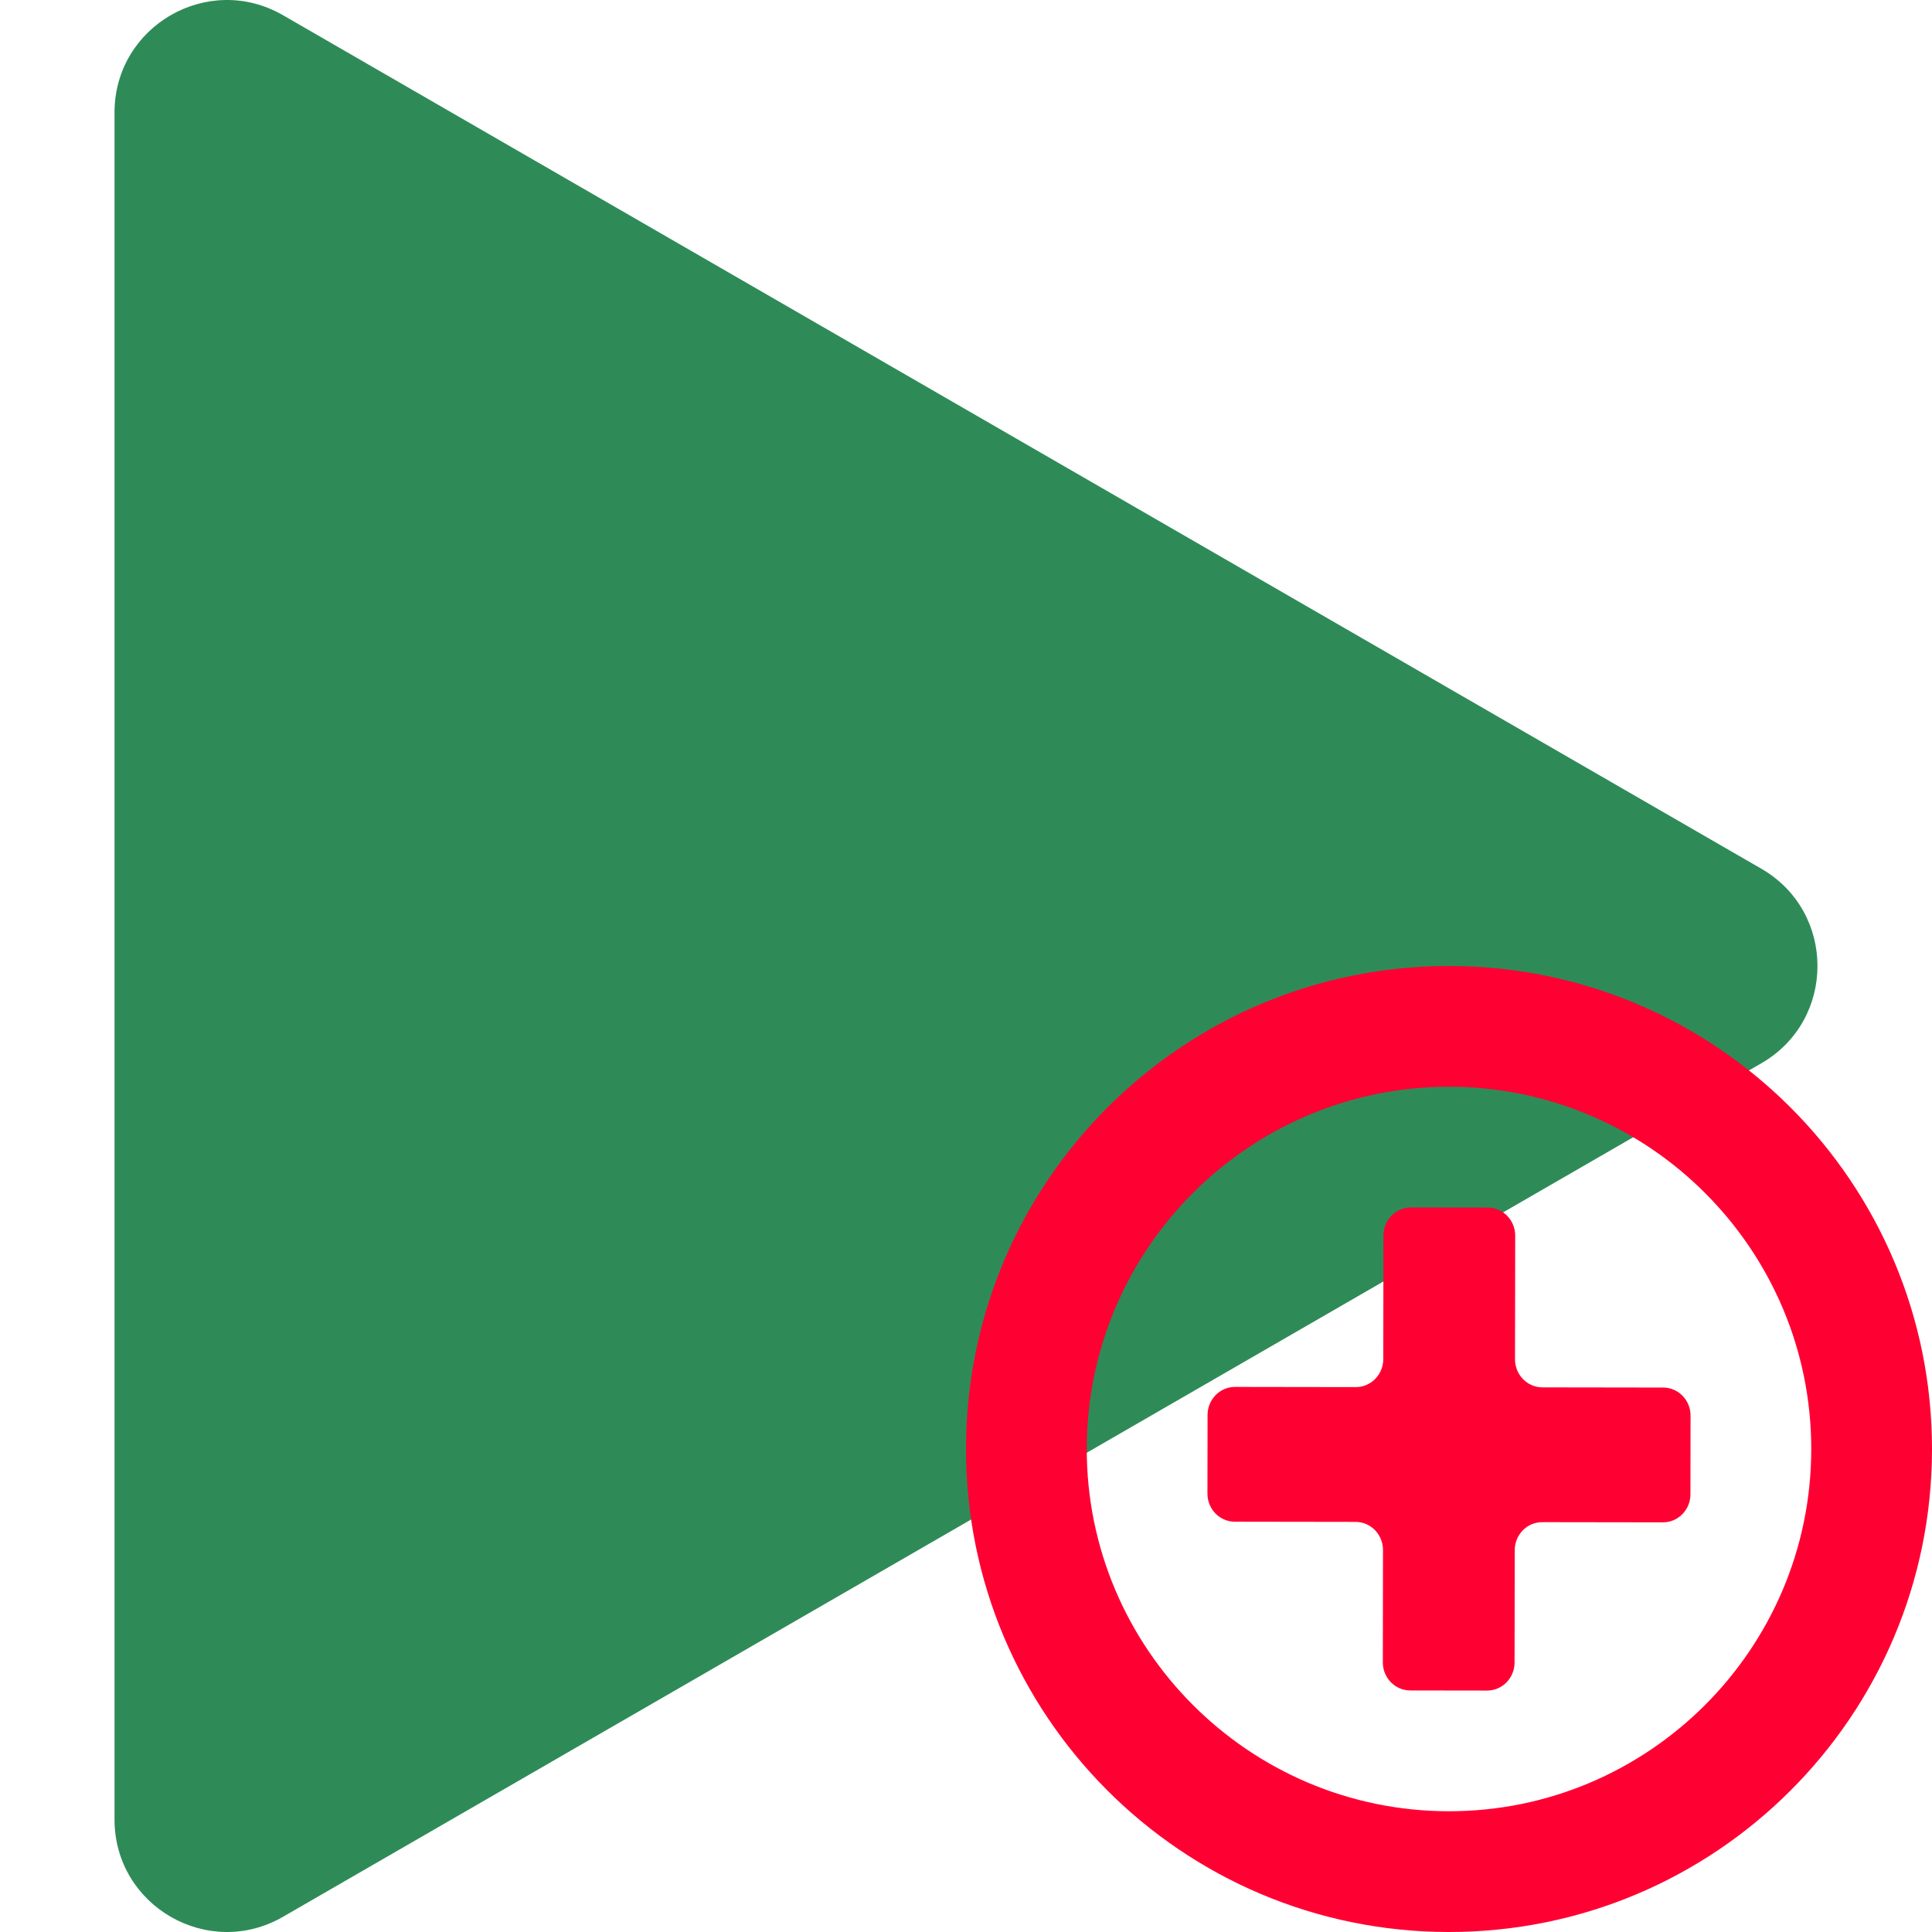
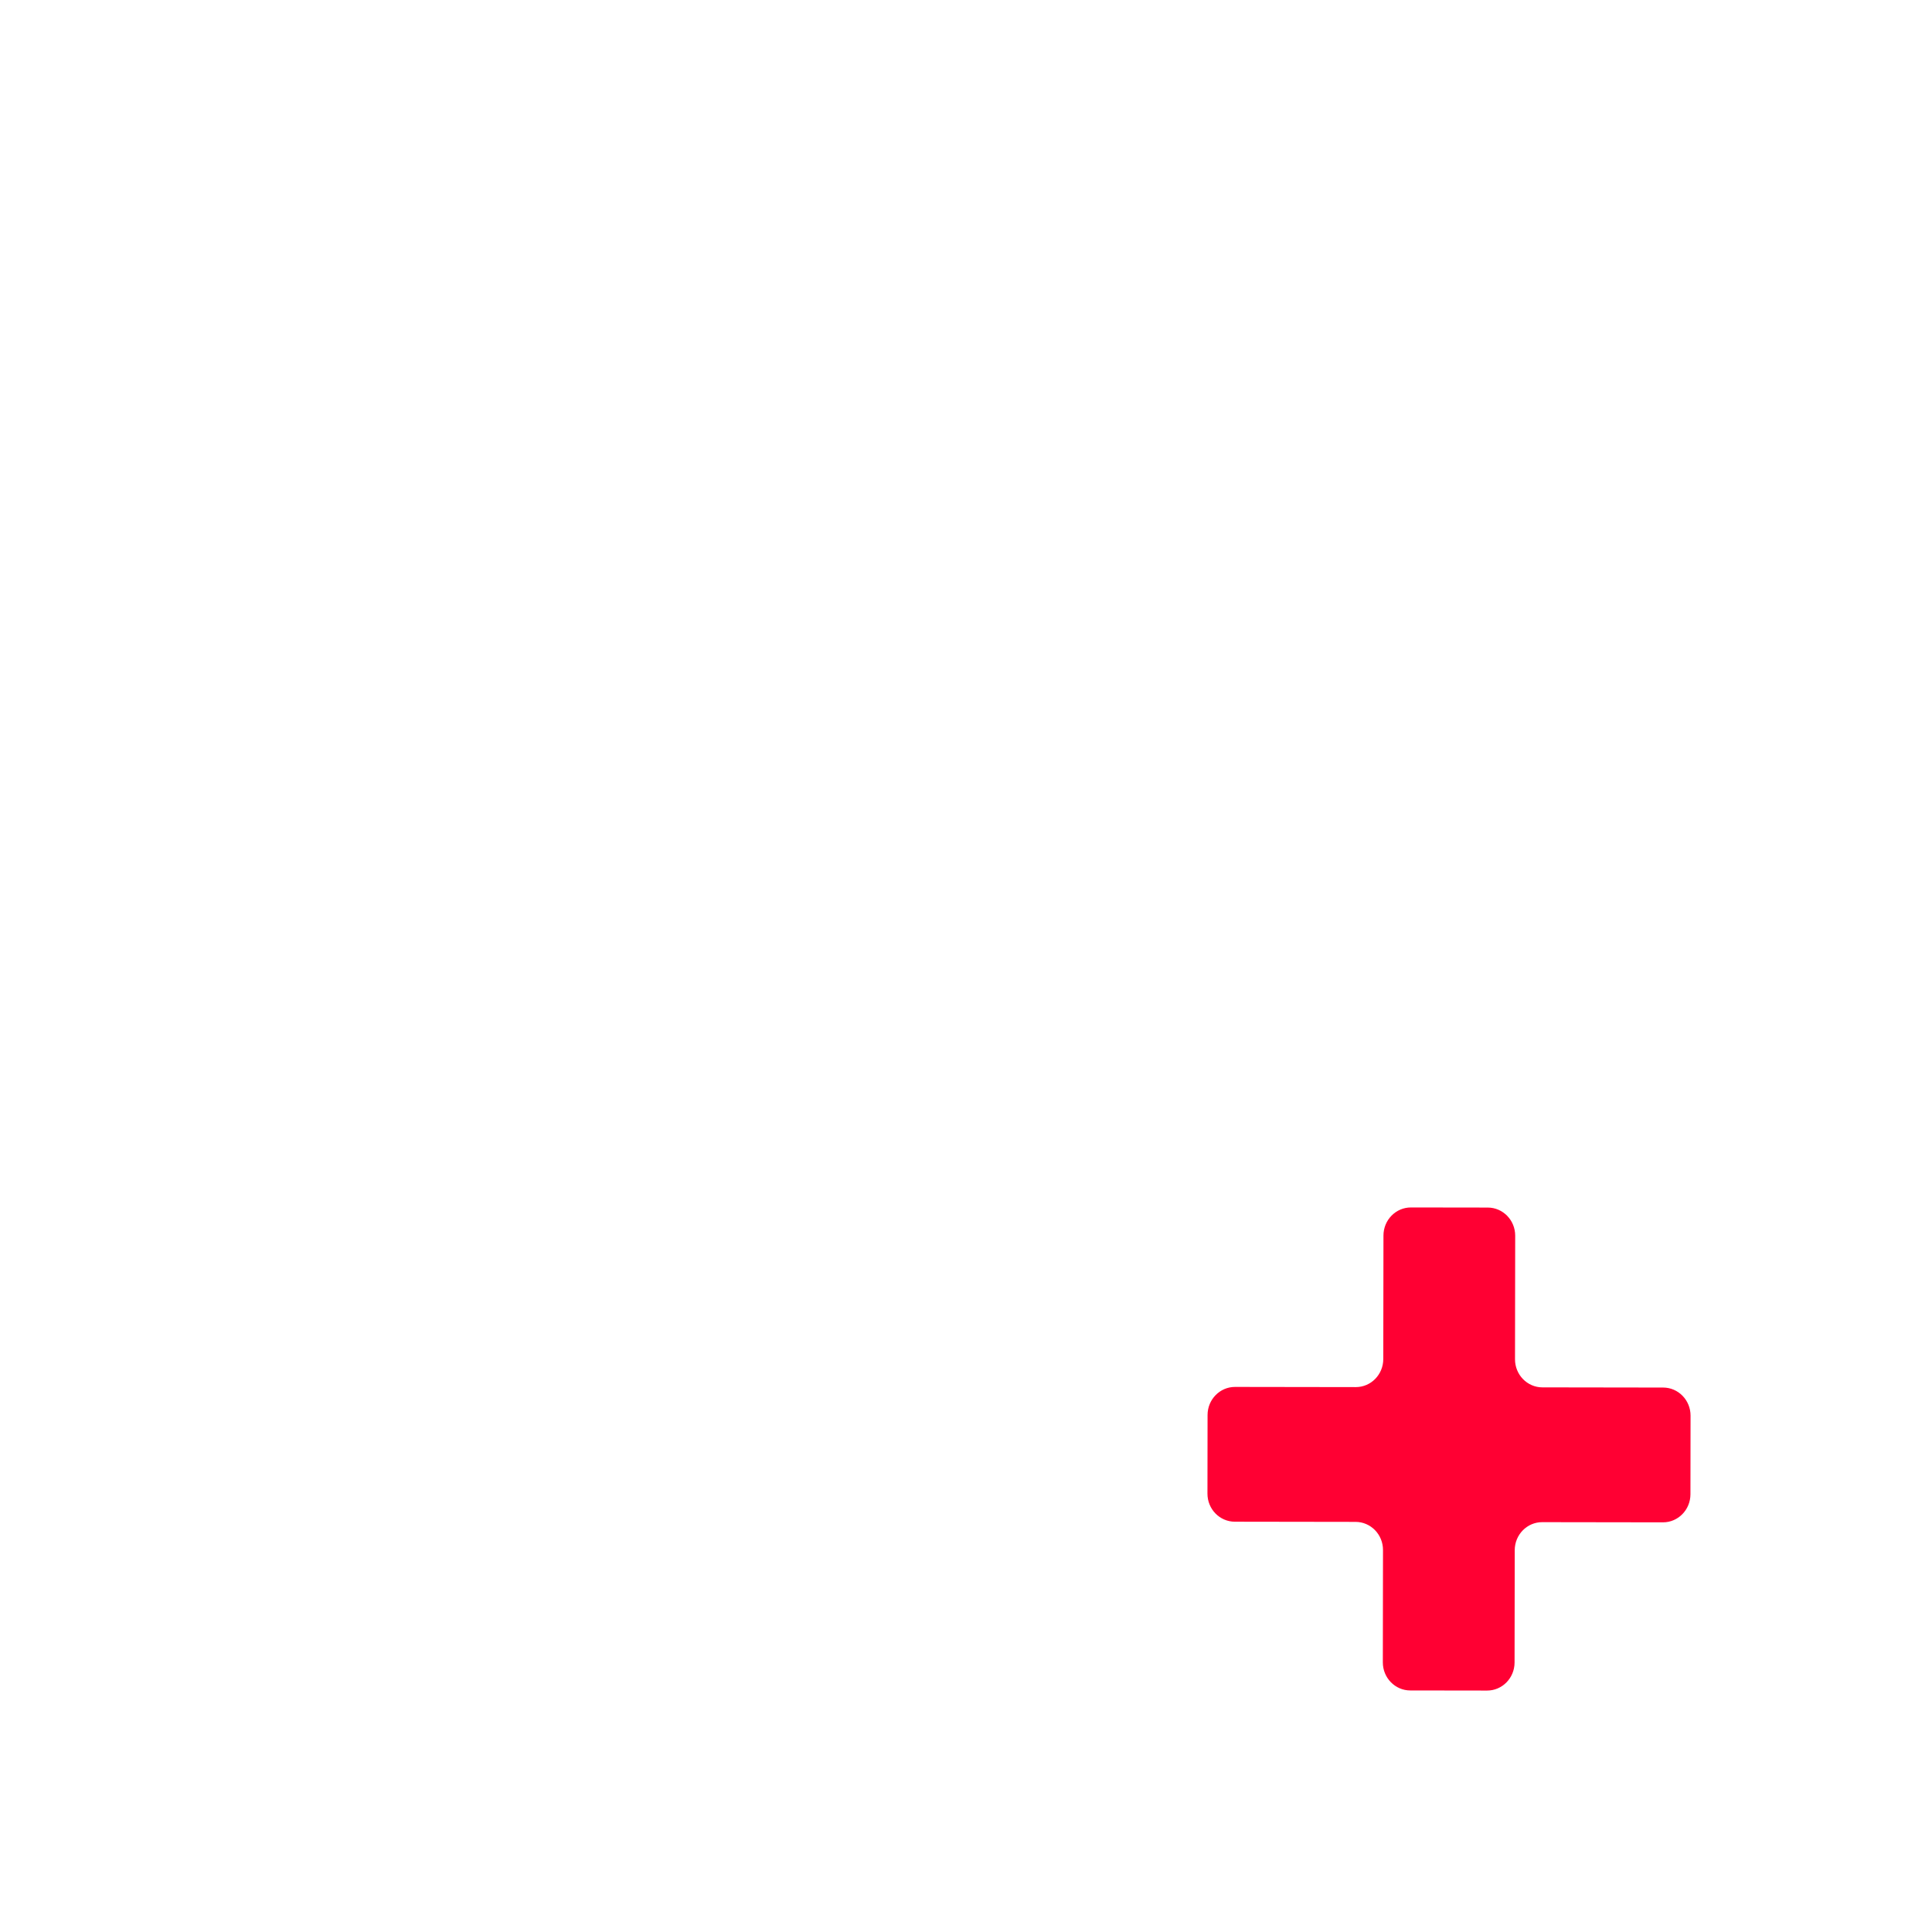
<svg xmlns="http://www.w3.org/2000/svg" viewBox="0 0 512 512">
  <style>
.st1 {
transform: translate(256px,256px);
}
</style>
  <g>
-     <path class="st0" d="M466.767,230.219L75.001,4.033C55.157-7.426,30.349,6.899,30.349,29.817v452.37   c0,22.918,24.808,37.239,44.653,25.781l391.766-226.183C486.613,270.325,486.613,241.678,466.767,230.219z" style="fill: #2e8b57;" />
-   </g>
+     </g>
  <g>
    <path class="st1" d="M71.246,147.268l32,0.047c4.016,0.006,7.268,3.342,7.262,7.451l-0.043,29.77   c-0.007,4.109,3.247,7.445,7.262,7.451l20.363,0.029c4.016,0.006,7.277-3.322,7.285-7.431l0.043-29.767   c0.006-4.111,3.266-7.436,7.283-7.43l32,0.047c4.016,0.006,7.277-3.322,7.283-7.433l0.029-20.836   c0.006-4.111-3.244-7.445-7.261-7.451l-32-0.047c-4.016-0.006-7.267-3.341-7.261-7.455l0.049-32.742   c0.006-4.109-3.246-7.447-7.263-7.453l-20.363-0.029c-4.016-0.006-7.277,3.323-7.283,7.432l-0.049,32.742   c-0.005,4.114-3.266,7.439-7.283,7.434l-32-0.047c-4.016-0.005-7.277,3.321-7.283,7.432l-0.029,20.836   C63.978,143.926,67.228,147.262,71.246,147.268z" style="fill: #ff0033;" />
-     <path class="st1" d="M128.187,0C57.494-0.101,0.103,57.121,0.001,127.815C-0.102,198.508,57.122,255.899,127.814,256   c70.693,0.103,128.084-57.119,128.185-127.812C256.103,57.494,198.878,0.104,128.187,0z M223.999,128.141   C223.923,181.074,180.796,224.078,127.86,224c-52.933-0.076-95.937-43.205-95.859-96.139   C32.078,74.928,75.206,31.924,128.14,32C181.074,32.079,224.077,75.207,223.999,128.141z" style="fill: #ff0033;" />
  </g>
</svg>